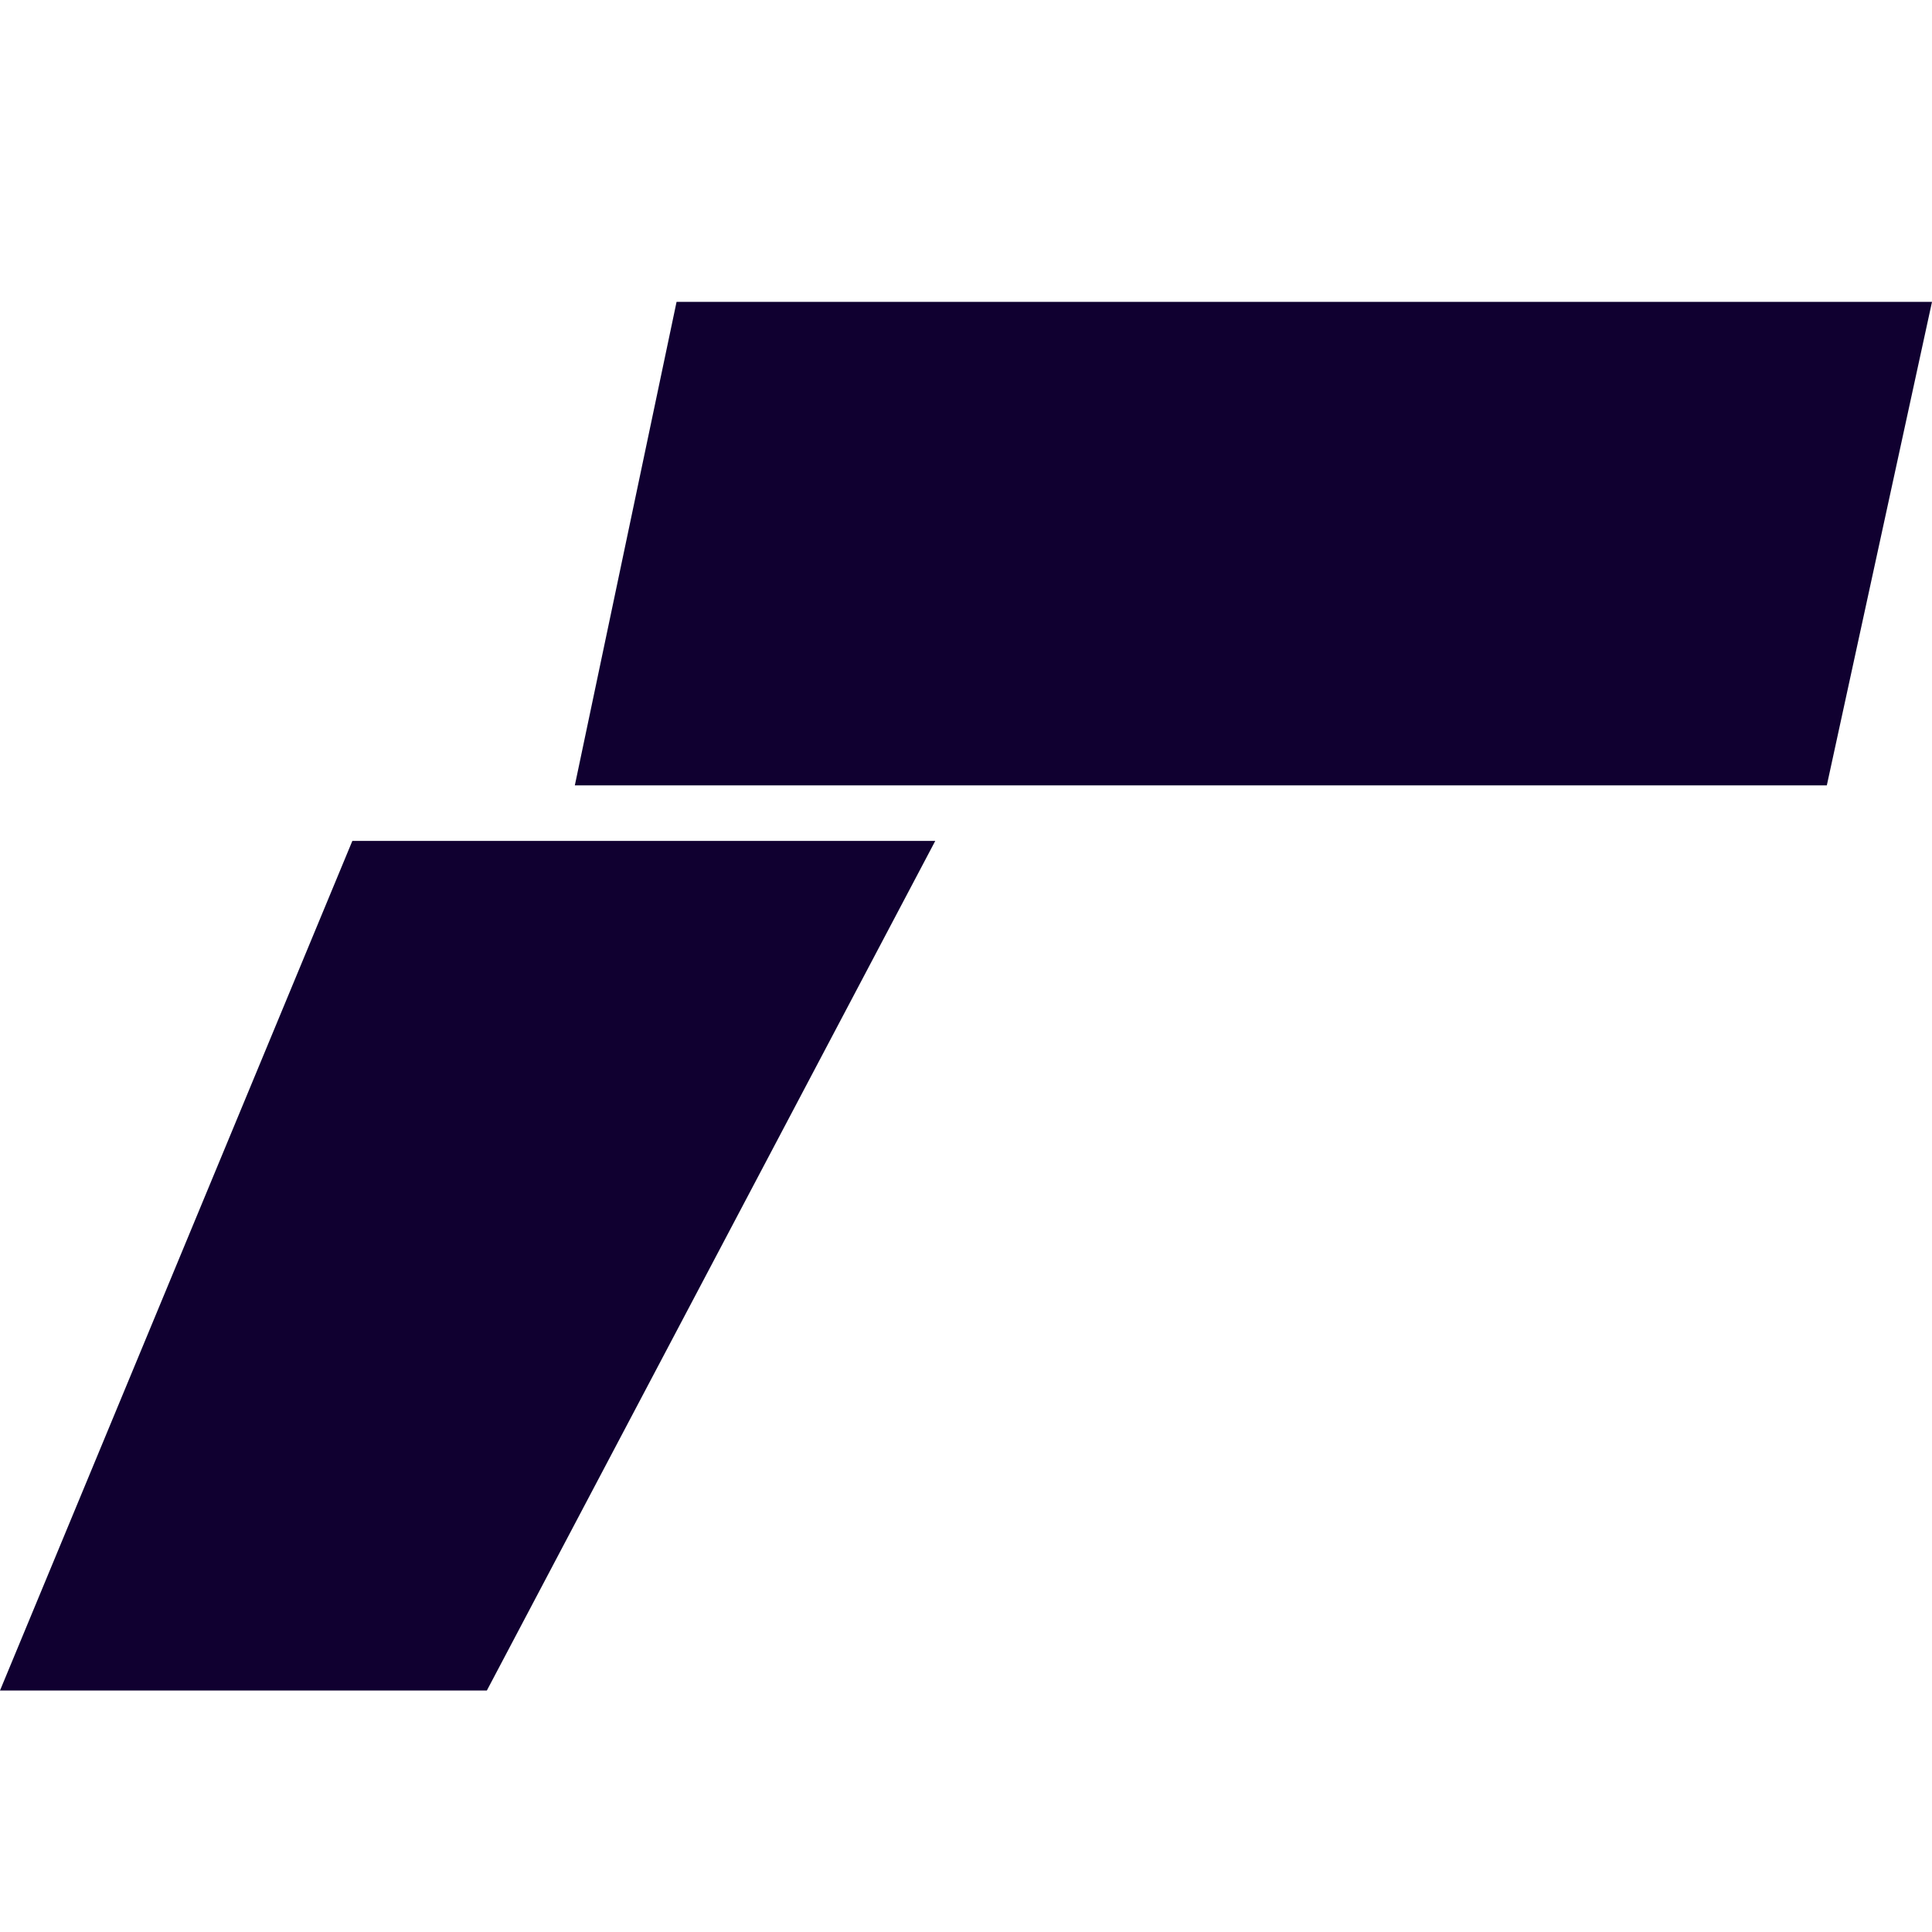
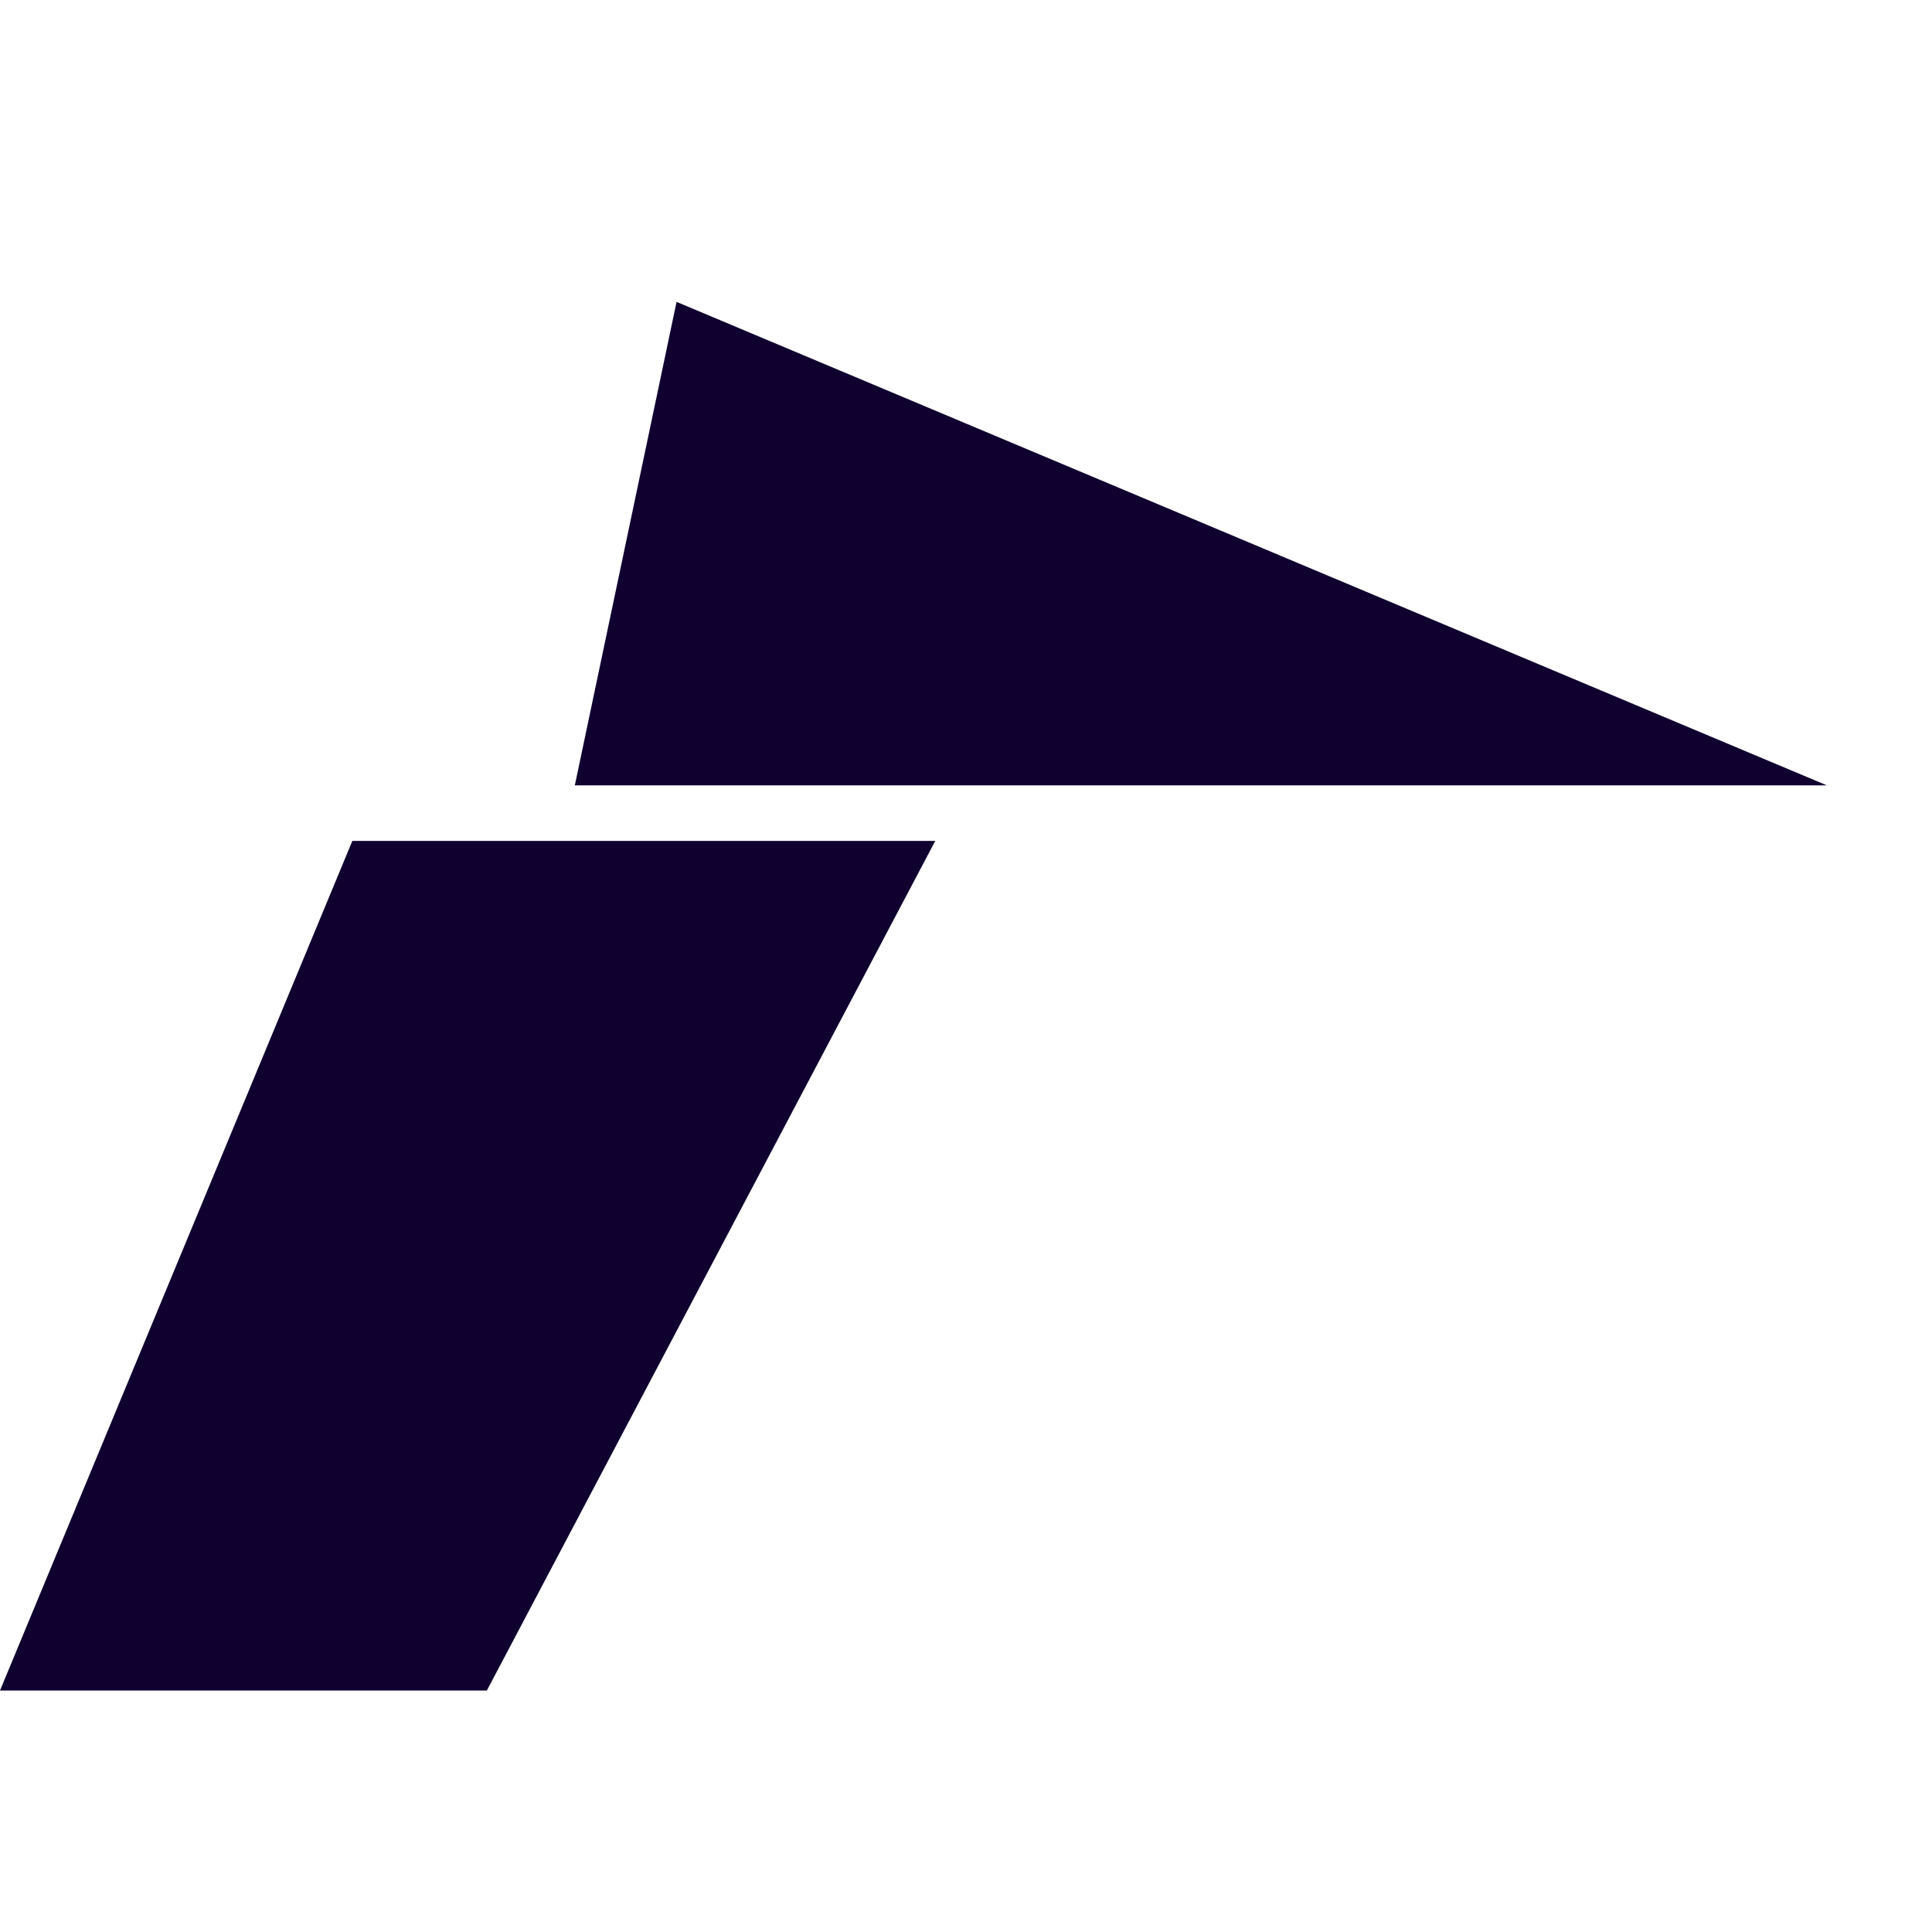
<svg xmlns="http://www.w3.org/2000/svg" width="32" height="32" viewBox="0 0 32 32" fill="none">
-   <path d="M8.064 28H0L5.836 13.928H15.491L8.064 28ZM30.258 13.008H9.521L11.206 5H32L30.258 13.008Z" fill="#100030" />
+   <path d="M8.064 28H0L5.836 13.928H15.491L8.064 28ZM30.258 13.008H9.521L11.206 5L30.258 13.008Z" fill="#100030" />
</svg>